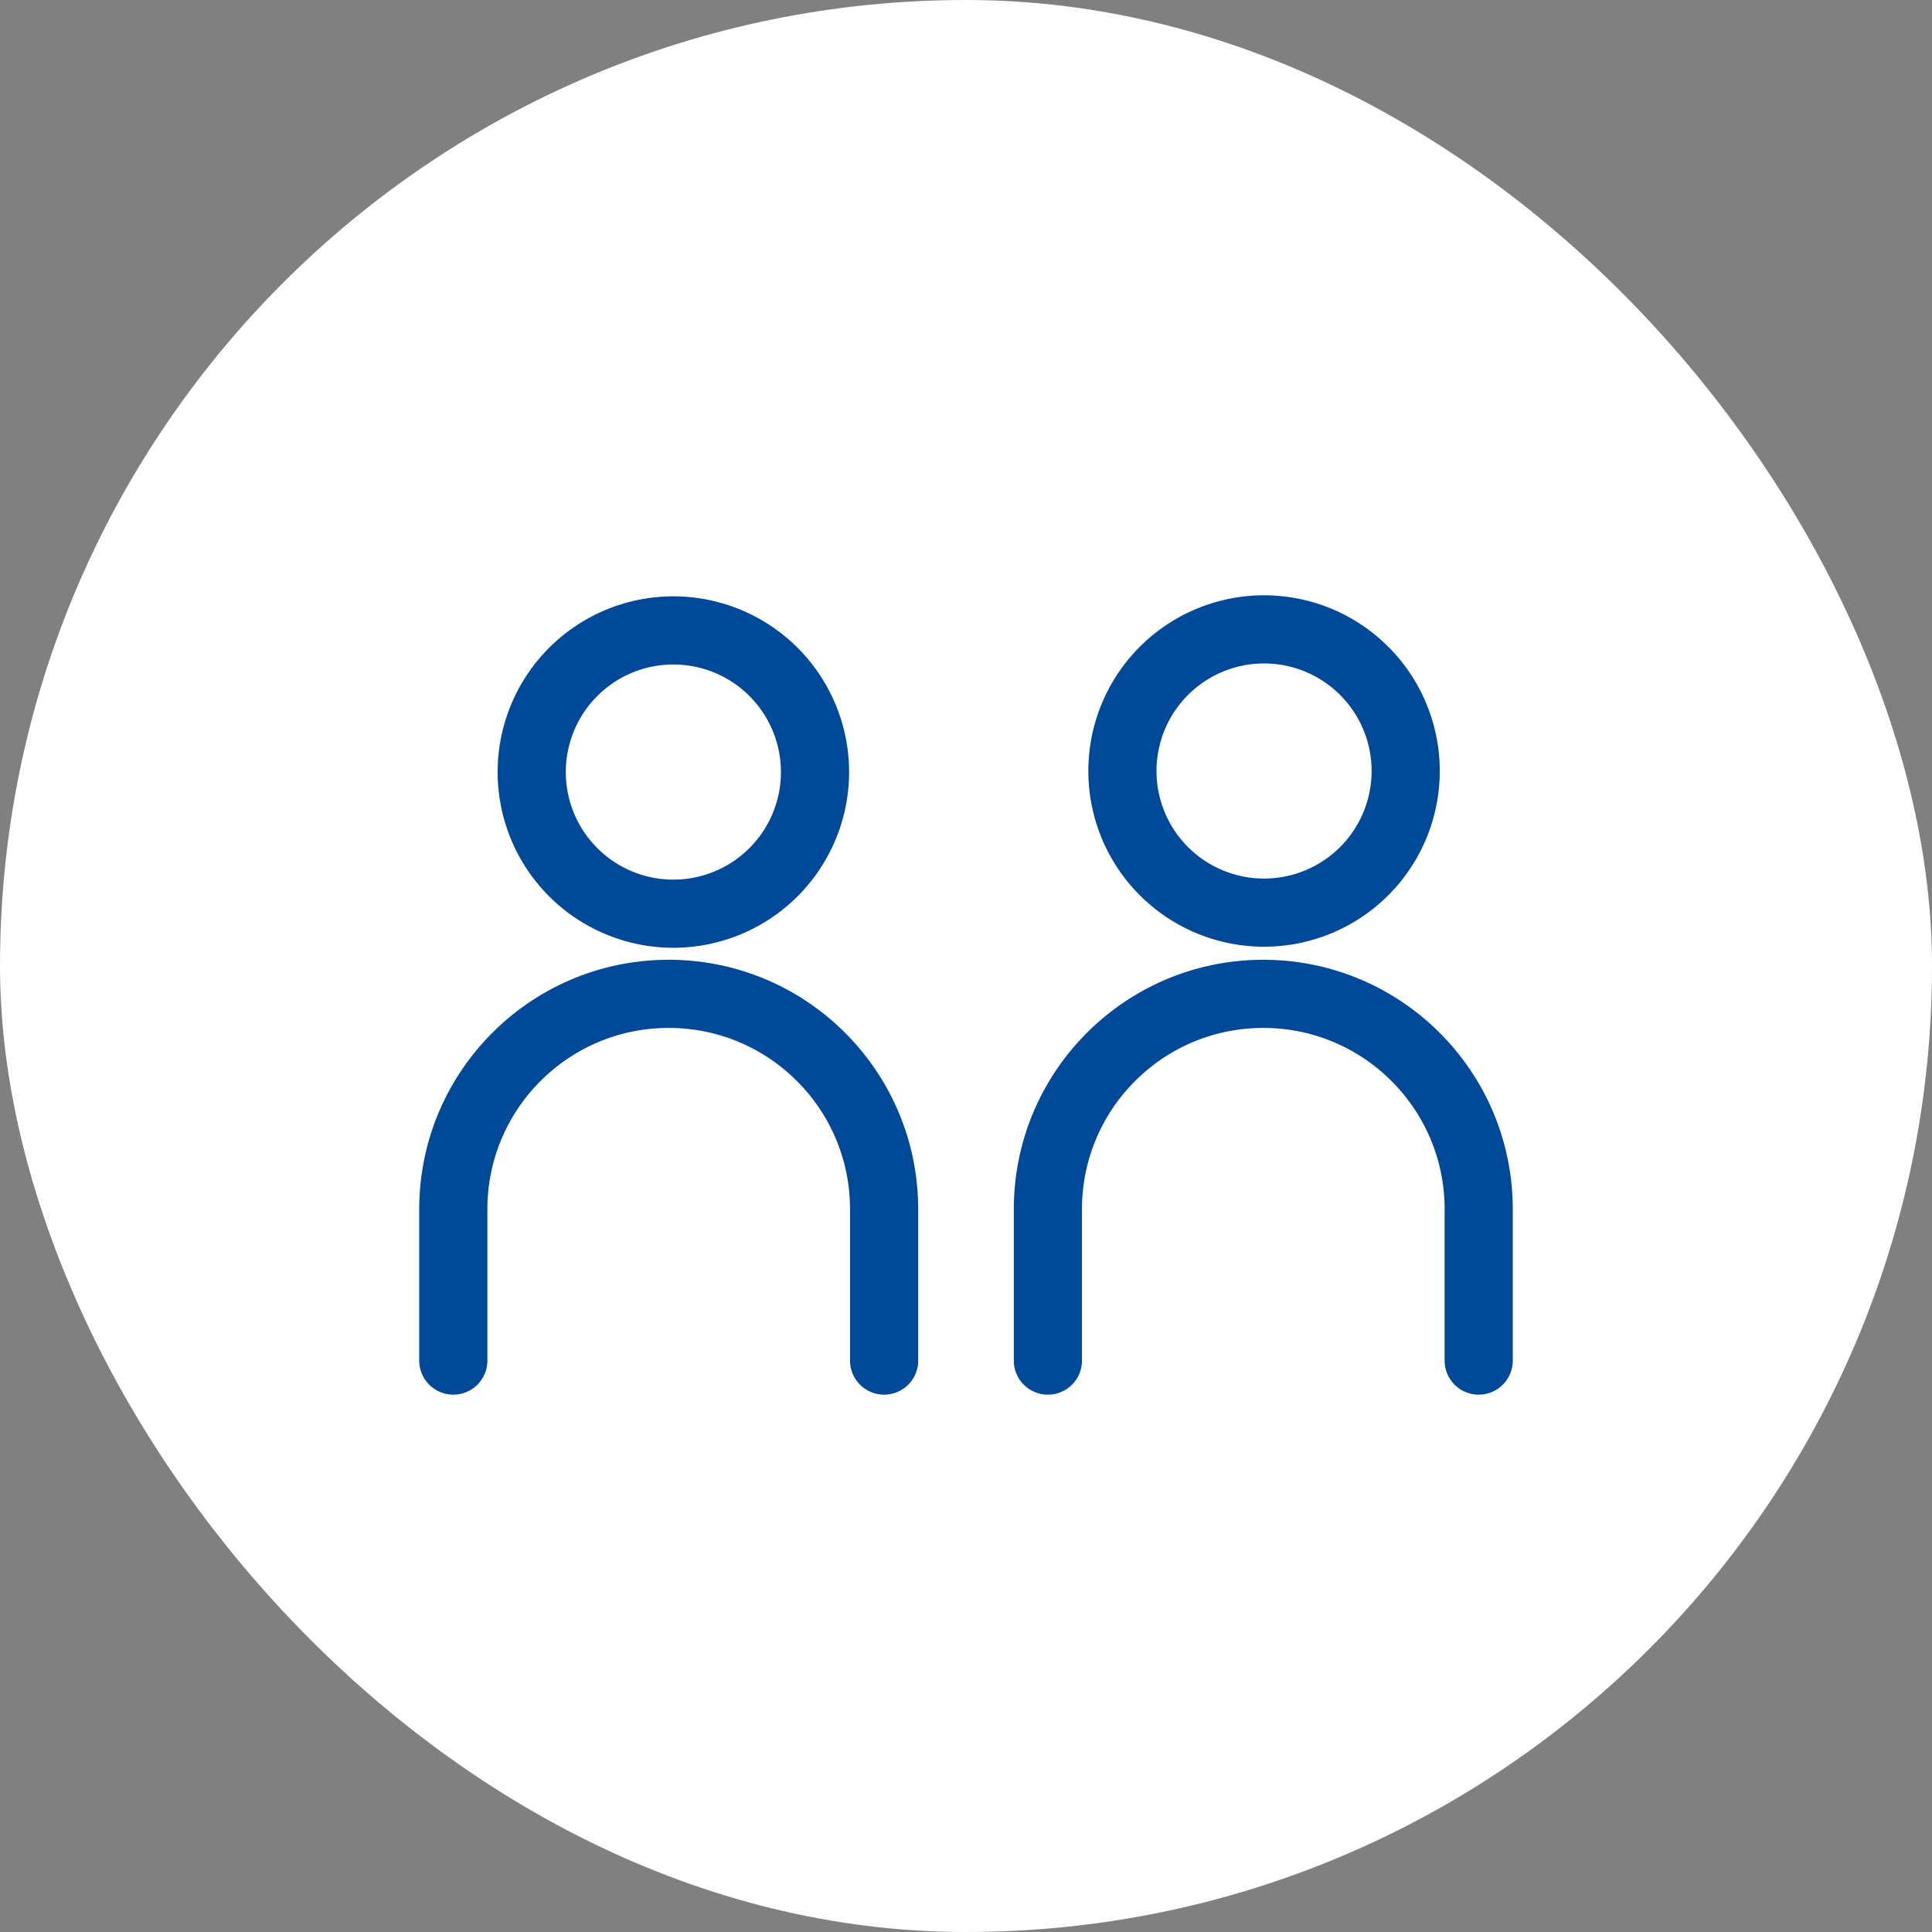
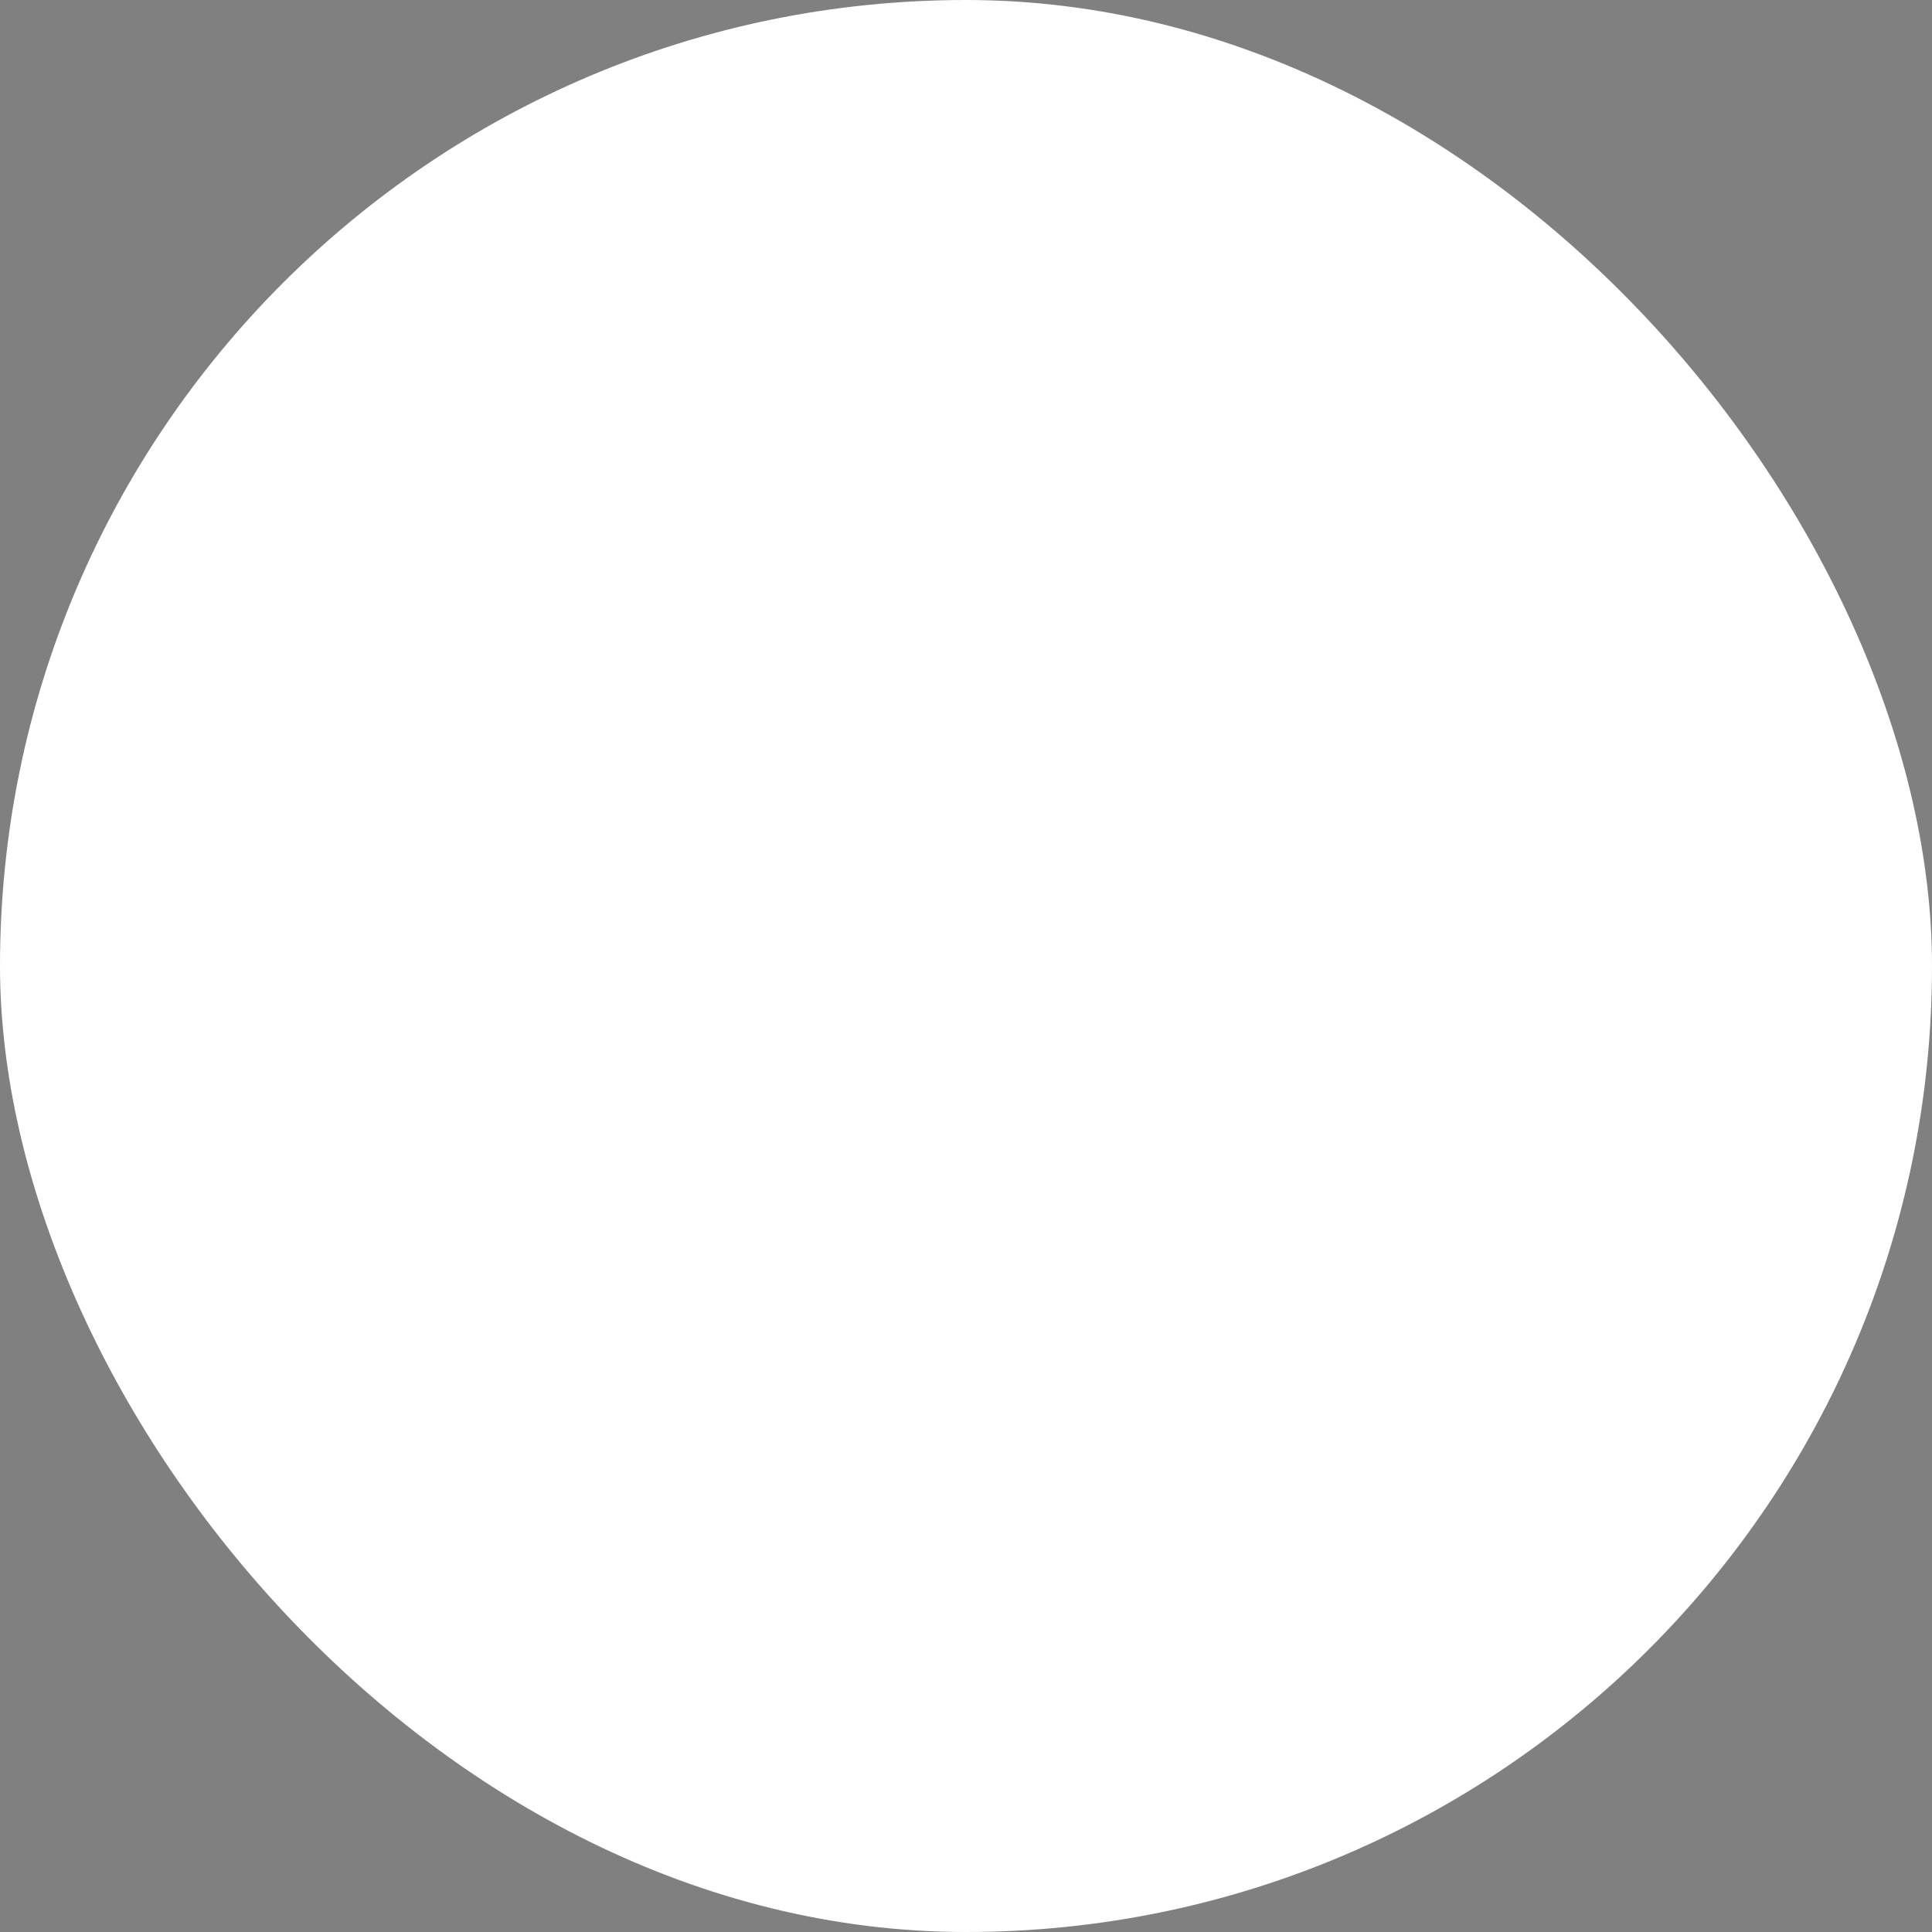
<svg xmlns="http://www.w3.org/2000/svg" width="120" height="120" viewBox="0 0 120 120" fill="none">
  <rect x="0" y="0" width="120" height="120" fill="#808080" stroke="none" />
  <rect width="120" height="120" rx="60" fill="#fff" />
-   <path d="M50.38 50.002a8.797 8.797 0 10-17.112-4.096 8.797 8.797 0 0017.111 4.096zM28.156 84.508V75.11c0-7.39 5.989-13.38 13.379-13.38s13.379 5.99 13.379 13.38v9.398m29.773-30.353a8.797 8.797 0 10-12.44-12.441 8.797 8.797 0 0012.44 12.441zM65.086 84.508V75.11c0-7.39 5.989-13.38 13.379-13.38s13.38 5.99 13.38 13.38v9.398" stroke="#004898" stroke-width="4.233" stroke-linecap="round" stroke-linejoin="round" />
</svg>